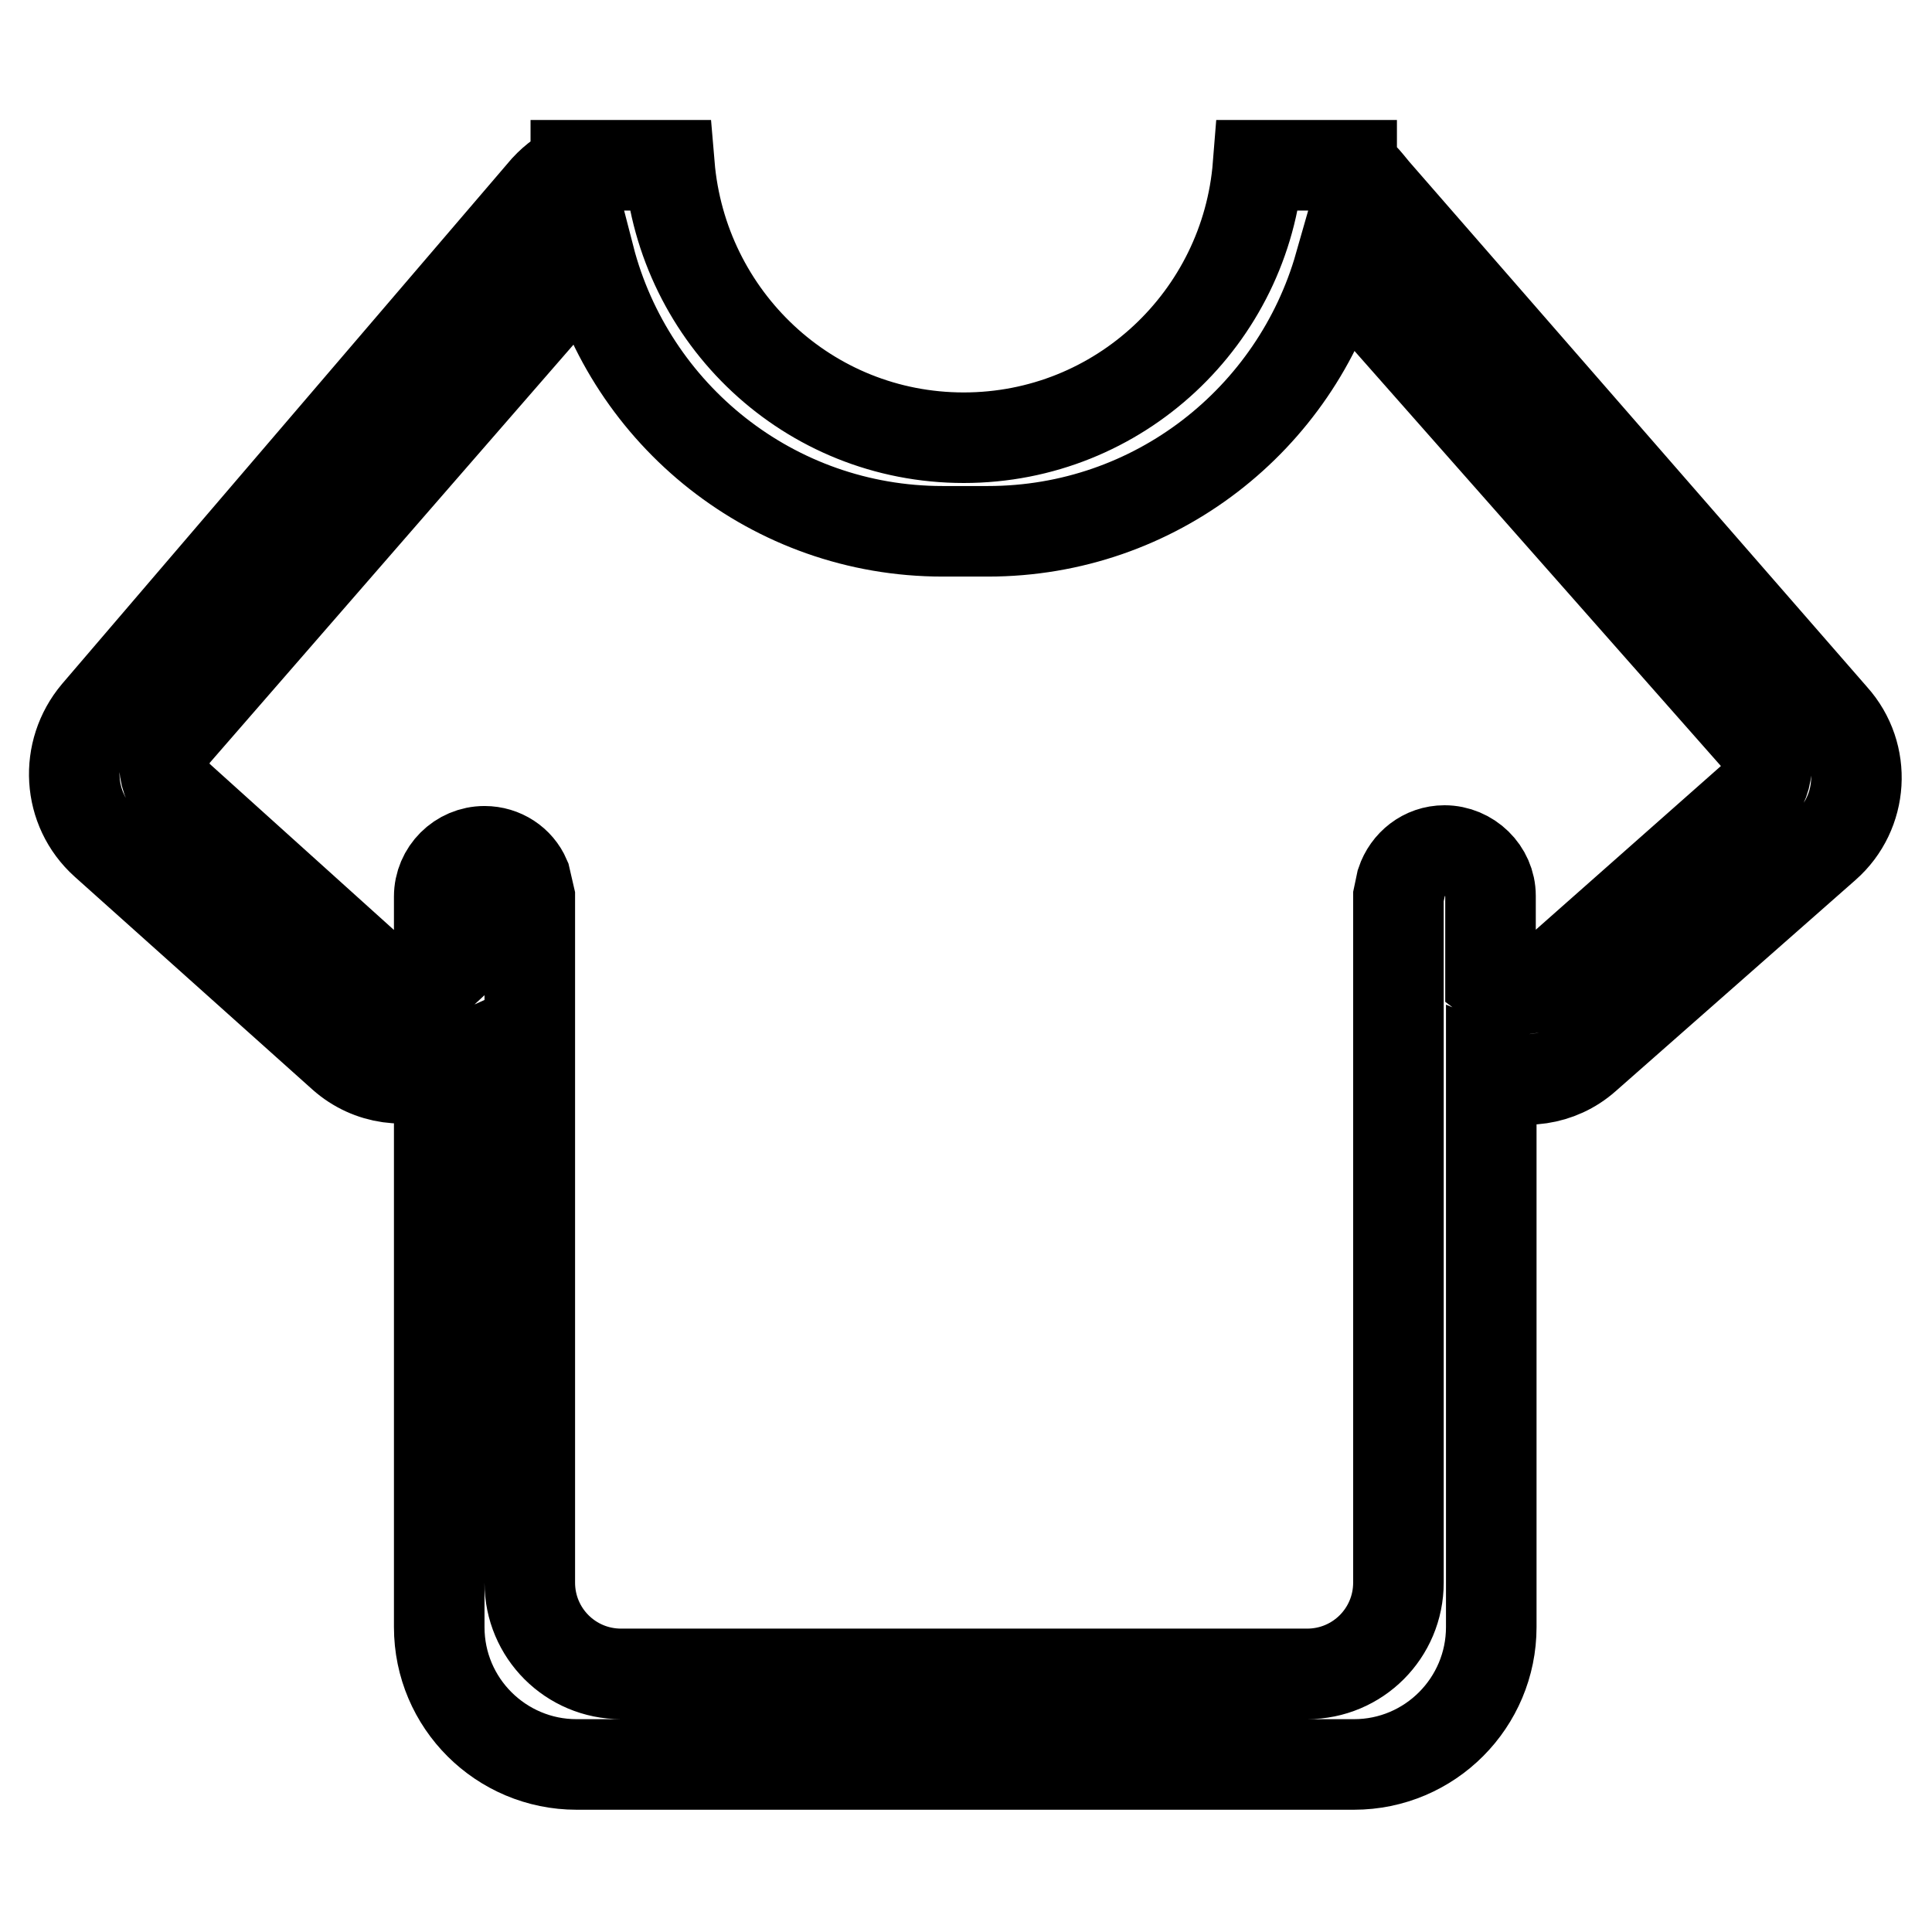
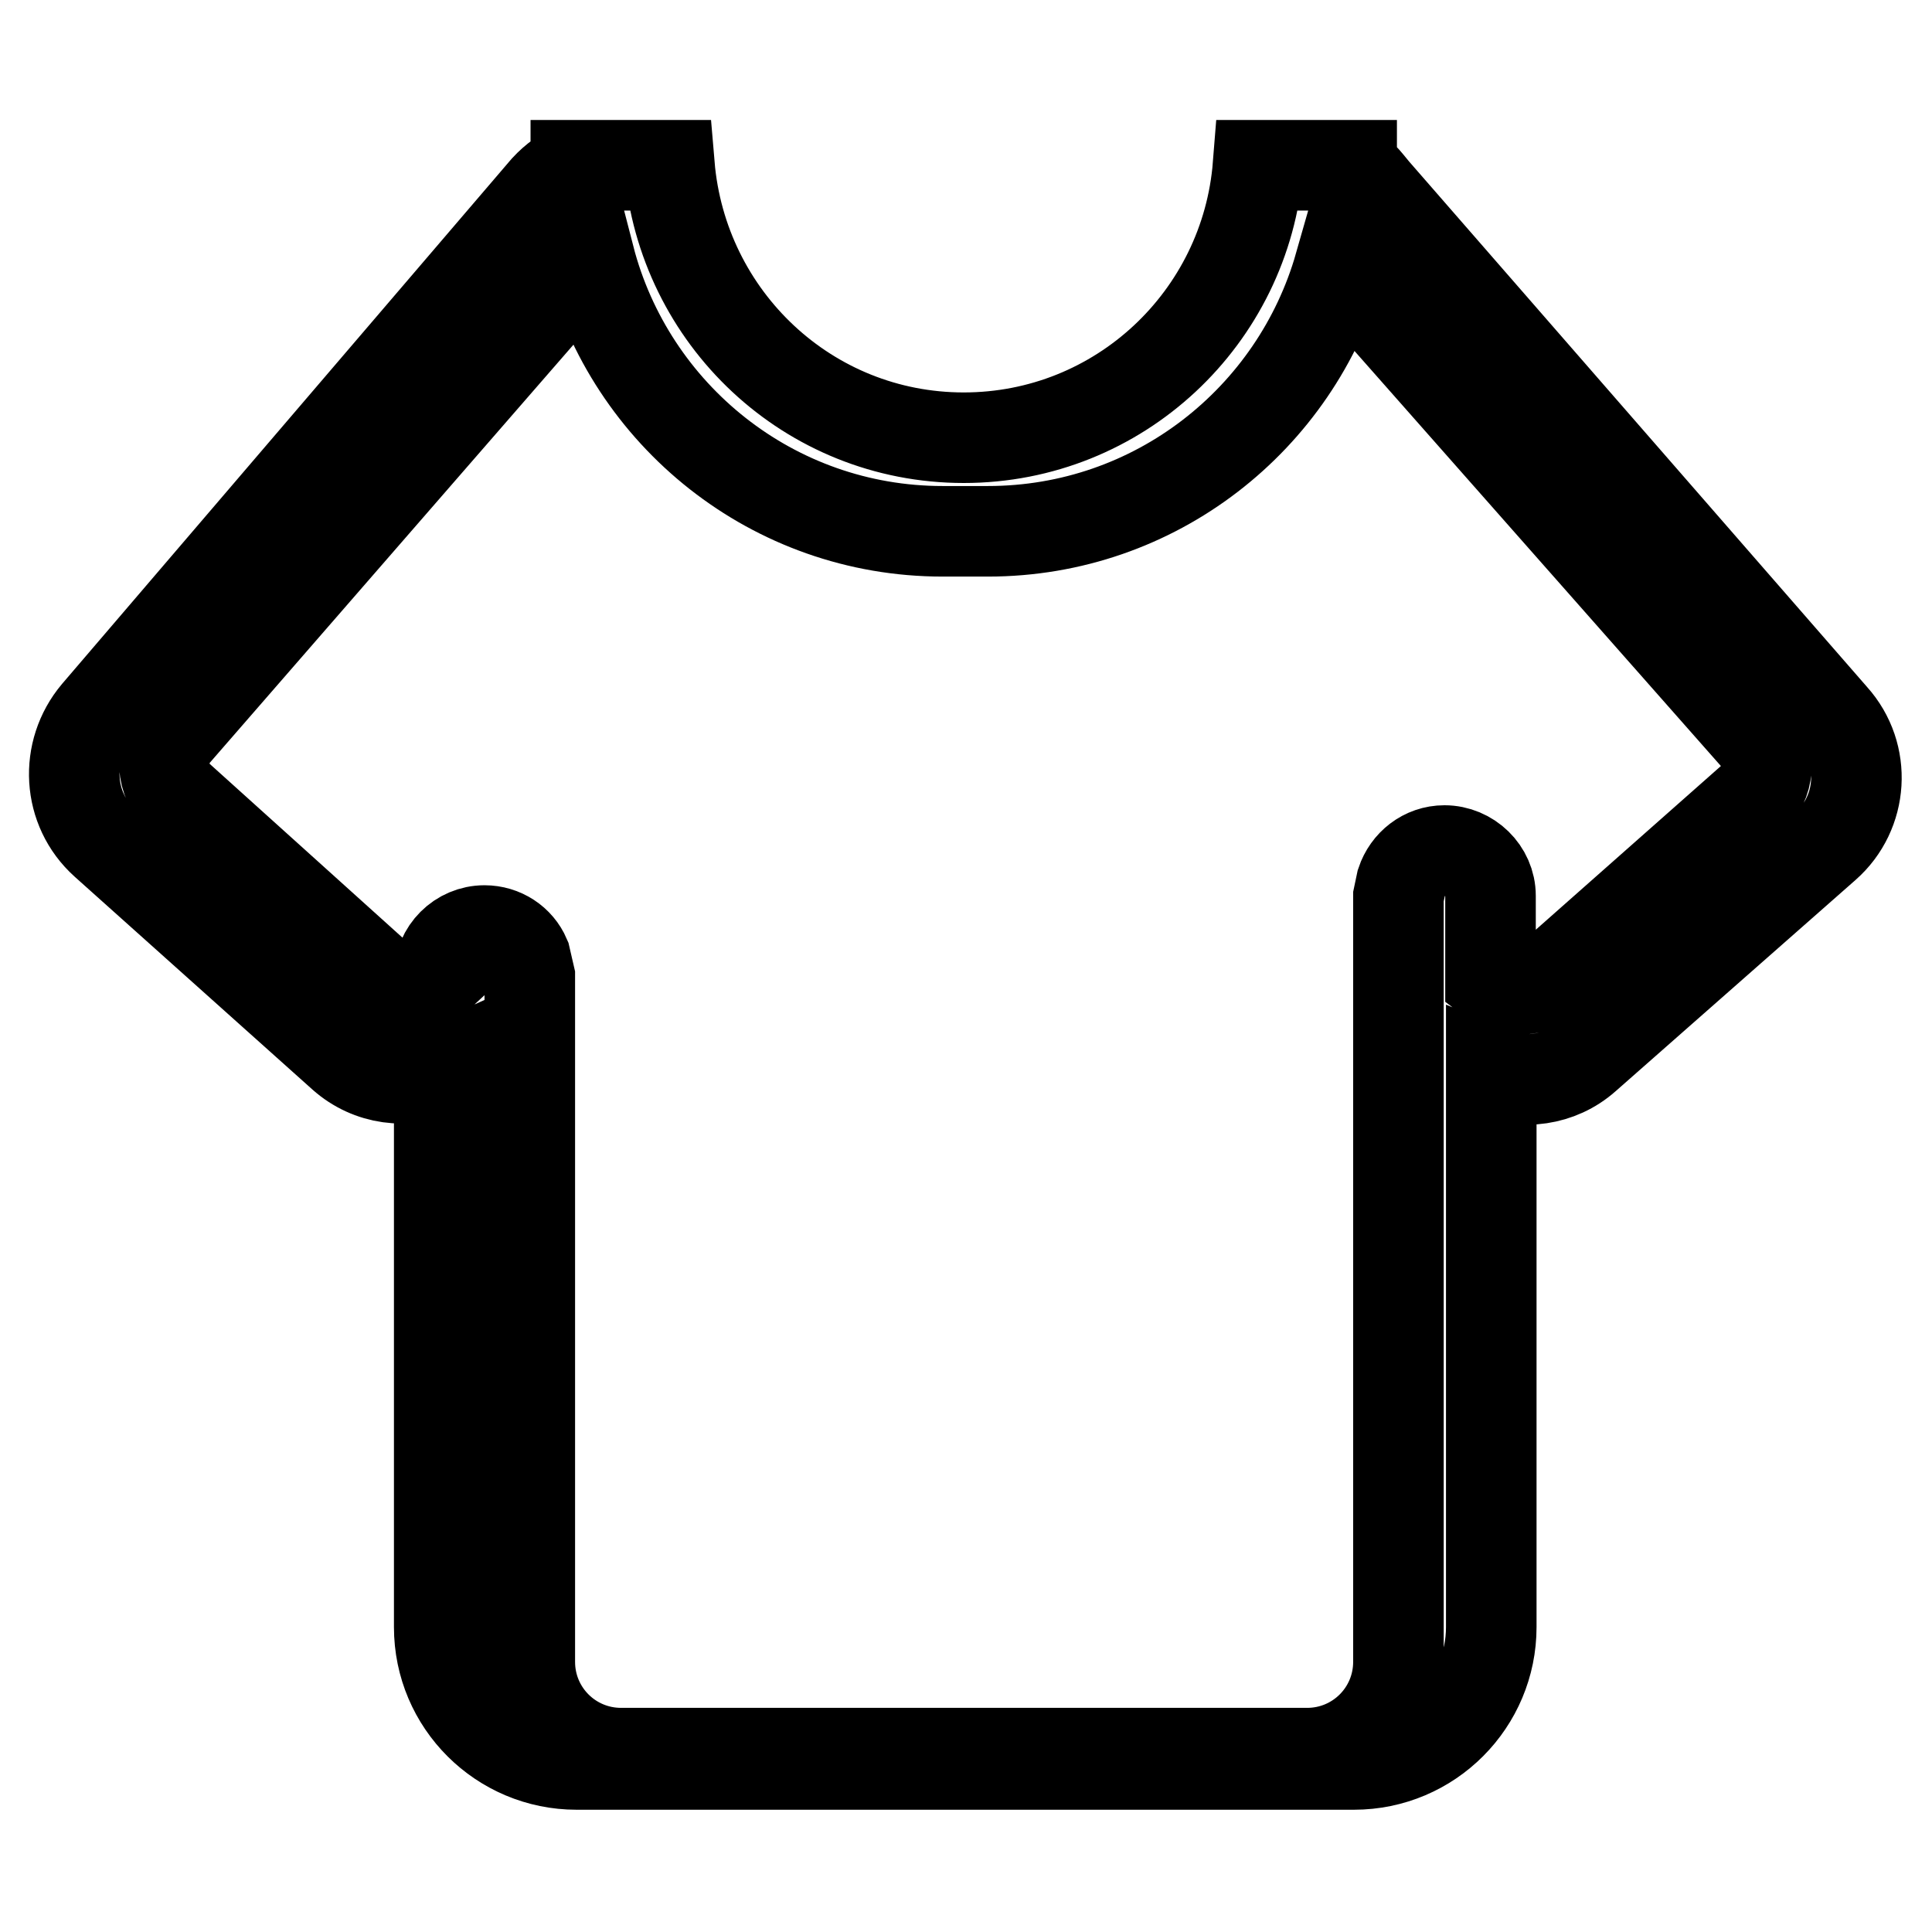
<svg xmlns="http://www.w3.org/2000/svg" version="1.1" x="0px" y="0px" viewBox="0 0 256 256" enable-background="new 0 0 256 256" xml:space="preserve">
  <g>
    <g>
-       <path stroke-width="12" fill-opacity="0" stroke="#000000" d="M241.9,112.1l-31.8,28c-3.5,3.1-8.4,3.7-12.5,2v0.8v72.7c0,10-8.1,18.2-18.2,18.2h-103c-10,0-18.2-8.1-18.2-18.2v-72.7v-1.1c-4.2,1.9-9.2,1.3-12.8-1.9l-31.5-28.2c-5-4.5-5.4-12.1-1.1-17.2l59.5-69.5c1.2-1.3,2.5-2.2,4-2.9c0-0.1,0-0.1,0-0.2h12.4c1.7,20.2,18.4,36.1,39,36.1c20.6,0,37.4-15.9,39-36.1h12.4v0.4c1.3,0.6,2.4,2.3,3.4,3.4L242.9,95C247.4,100,246.9,107.7,241.9,112.1L241.9,112.1z M232.5,97.5l-55-62.3c-5.8,20.3-24.4,35.2-46.6,35.2h-6c-22.5,0-41.4-15.4-46.8-36.3l-54.8,63c-2.2,2.5-2,6.4,0.5,8.6l26.4,23.8c2.4,2.1,5.8,1.9,8-0.2v-10.5c0-3.3,2.7-6,6-6c2.4,0,4.5,1.4,5.4,3.5l0.6,2.6l0,0v10.9v13.3v12.1v54.5c0,6.7,5.4,12.1,12.1,12.1h90.9c6.7,0,12.1-5.4,12.1-12.1v-54.5V143v-12.4v-11.8l0,0l0.4-1.9c0.8-2.4,3-4.2,5.7-4.2c3.3,0,6.1,2.7,6.1,6v11.1c2.2,1.7,5.4,1.8,7.7-0.1L232,106C234.5,103.8,234.8,100,232.5,97.5L232.5,97.5z" />
+       <path stroke-width="12" fill-opacity="0" stroke="#000000" d="M241.9,112.1l-31.8,28c-3.5,3.1-8.4,3.7-12.5,2v0.8v72.7c0,10-8.1,18.2-18.2,18.2h-103c-10,0-18.2-8.1-18.2-18.2v-72.7v-1.1c-4.2,1.9-9.2,1.3-12.8-1.9l-31.5-28.2c-5-4.5-5.4-12.1-1.1-17.2l59.5-69.5c1.2-1.3,2.5-2.2,4-2.9c0-0.1,0-0.1,0-0.2h12.4c1.7,20.2,18.4,36.1,39,36.1c20.6,0,37.4-15.9,39-36.1h12.4v0.4c1.3,0.6,2.4,2.3,3.4,3.4L242.9,95C247.4,100,246.9,107.7,241.9,112.1L241.9,112.1z M232.5,97.5l-55-62.3c-5.8,20.3-24.4,35.2-46.6,35.2h-6c-22.5,0-41.4-15.4-46.8-36.3l-54.8,63c-2.2,2.5-2,6.4,0.5,8.6l26.4,23.8c2.4,2.1,5.8,1.9,8-0.2c0-3.3,2.7-6,6-6c2.4,0,4.5,1.4,5.4,3.5l0.6,2.6l0,0v10.9v13.3v12.1v54.5c0,6.7,5.4,12.1,12.1,12.1h90.9c6.7,0,12.1-5.4,12.1-12.1v-54.5V143v-12.4v-11.8l0,0l0.4-1.9c0.8-2.4,3-4.2,5.7-4.2c3.3,0,6.1,2.7,6.1,6v11.1c2.2,1.7,5.4,1.8,7.7-0.1L232,106C234.5,103.8,234.8,100,232.5,97.5L232.5,97.5z" />
    </g>
  </g>
</svg>